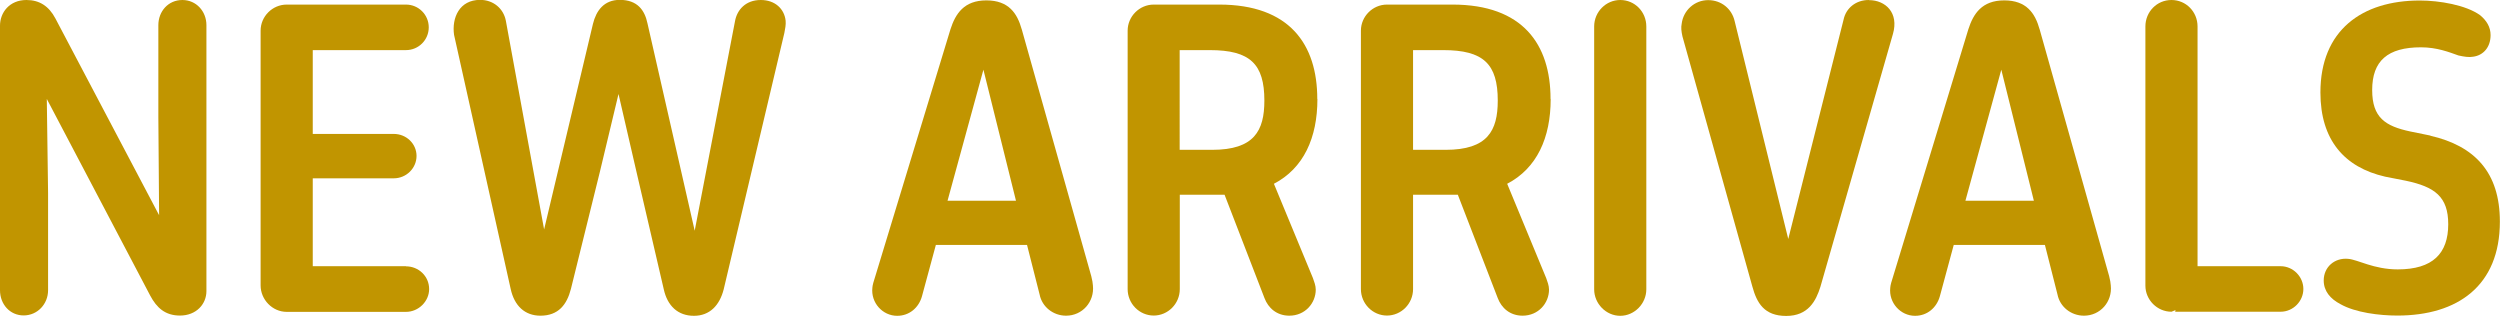
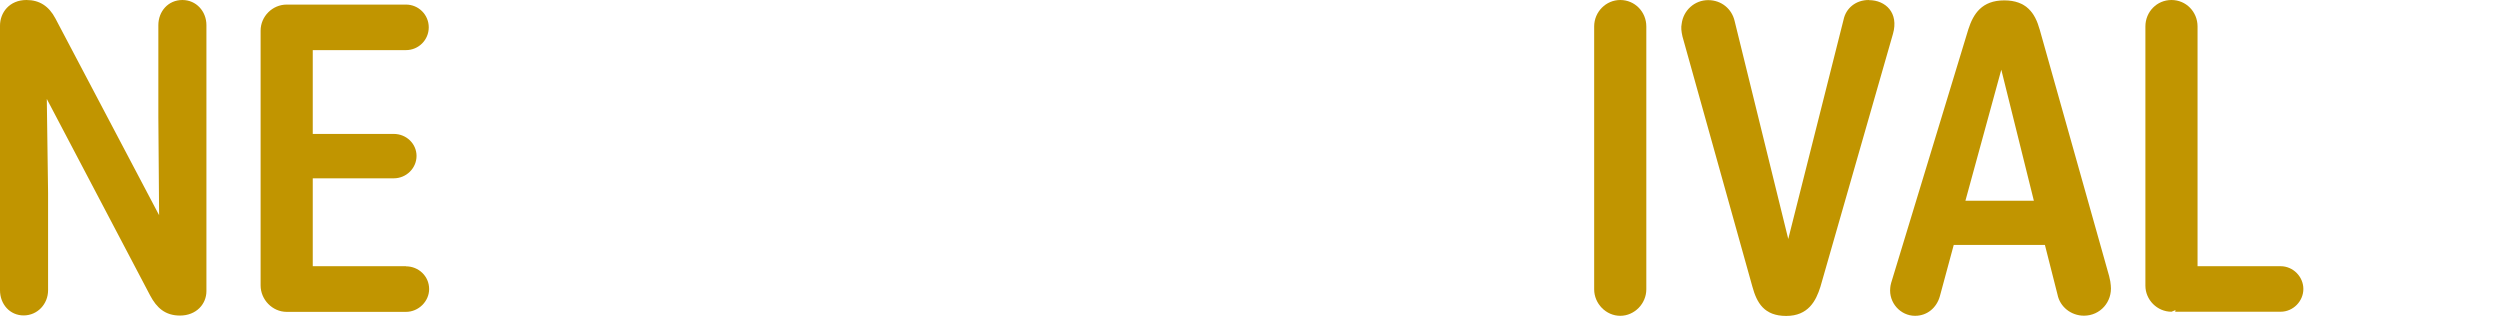
<svg xmlns="http://www.w3.org/2000/svg" id="_レイヤー_2" data-name="レイヤー 2" viewBox="0 0 196.56 24.83">
  <defs>
    <style>
      .cls-1 {
        fill: #c19500;
      }
    </style>
  </defs>
  <g id="_レイヤー_1-2" data-name="レイヤー 1">
    <g>
      <path class="cls-1" d="M14.34,0c-1.12,0-1.89.9-1.89,1.98v7.23l.06,7.71L4.35,1.44c-.51-.96-1.25-1.44-2.27-1.44C.74,0,0,.99,0,2.02v20.8c0,1.09.77,1.98,1.86,1.98s1.92-.9,1.92-1.98v-7.65l-.1-7.39,8.13,15.46c.51.96,1.18,1.57,2.34,1.57,1.28,0,2.08-.9,2.08-1.92V1.98c0-1.09-.8-1.98-1.89-1.98Z" />
      <path class="cls-1" d="M31.92,20.93h-7.33v-6.91h6.37c.99,0,1.79-.8,1.79-1.76s-.8-1.73-1.79-1.73h-6.37V3.94h7.33c.99,0,1.79-.8,1.79-1.79s-.8-1.79-1.79-1.79h-9.38c-1.12,0-2.05.93-2.05,2.05v20.03c0,1.12.93,2.08,2.05,2.08h9.38c.99,0,1.82-.83,1.82-1.79,0-1.02-.83-1.79-1.82-1.79Z" />
-       <path class="cls-1" d="M59.81,0c-1.18,0-1.86.77-2.02,1.66l-3.17,16.48-3.71-16.29c-.22-1.06-.8-1.86-2.18-1.86-1.25,0-1.86.86-2.11,1.89l-3.84,16.16-3.01-16.42c-.19-.96-.99-1.63-2.02-1.63-1.63,0-2.24,1.41-2.05,2.75l4.45,19.97c.29,1.34,1.12,2.11,2.34,2.11,1.41,0,2.08-.86,2.4-2.11l2.27-9.18,1.47-6.14,1.38,5.98,2.18,9.38c.29,1.31,1.12,2.08,2.37,2.08s2.02-.83,2.34-2.08l4.77-20.16c.06-.32.13-.64.1-.96-.1-.93-.83-1.63-1.95-1.63Z" />
-       <path class="cls-1" d="M80.33,2.3c-.35-1.25-1.02-2.27-2.78-2.27s-2.43,1.06-2.82,2.27l-5.95,19.55c-.06.16-.19.61-.19.77-.13,1.18.8,2.21,1.95,2.21.96,0,1.7-.64,1.95-1.54l1.09-4.03h7.17l.99,3.9c.19.96,1.06,1.66,2.08,1.66,1.28,0,2.24-1.09,2.11-2.37,0-.13-.06-.48-.13-.74l-5.47-19.42ZM74.5,15.78l2.82-10.3,2.56,10.3h-5.38Z" />
-       <path class="cls-1" d="M103.57,7.78c0-4.29-2.18-7.42-7.71-7.42h-5.15c-1.12,0-2.05.93-2.05,2.05v20.32c0,1.15.93,2.08,2.05,2.08s2.05-.93,2.05-2.08v-7.42h3.52l3.14,8.13c.29.77.96,1.38,1.95,1.38,1.25,0,2.08-.99,2.08-2.05,0-.32-.13-.64-.22-.9l-3.07-7.42c2.34-1.22,3.42-3.62,3.42-6.66ZM95.31,11.78h-2.56V3.94h2.37c3.17,0,4.29,1.09,4.29,3.97,0,2.37-.8,3.87-4.1,3.87Z" />
-       <path class="cls-1" d="M121.91,7.78c0-4.29-2.18-7.42-7.71-7.42h-5.15c-1.12,0-2.05.93-2.05,2.05v20.32c0,1.15.93,2.08,2.05,2.08s2.05-.93,2.05-2.08v-7.42h3.52l3.14,8.13c.29.77.96,1.38,1.95,1.38,1.25,0,2.08-.99,2.08-2.05,0-.32-.13-.64-.22-.9l-3.07-7.42c2.34-1.22,3.42-3.62,3.42-6.66ZM113.66,11.78h-2.56V3.94h2.37c3.17,0,4.29,1.09,4.29,3.97,0,2.37-.8,3.87-4.1,3.87Z" />
      <path class="cls-1" d="M127.39,0c-1.12,0-2.05.93-2.05,2.08v20.67c0,1.12.93,2.08,2.05,2.08s2.05-.96,2.05-2.08V2.08c0-1.15-.9-2.08-2.05-2.08Z" />
      <path class="cls-1" d="M146.93,0c-1.02,0-1.79.64-1.98,1.54l-4.35,17.25-4.22-17.15c-.22-.93-1.02-1.63-2.08-1.63s-1.95.8-2.08,1.86c-.06.29-.03.58.06.99l5.5,19.68c.35,1.28.93,2.3,2.66,2.3s2.34-1.18,2.69-2.3l5.7-19.87c.48-1.66-.58-2.66-1.89-2.66Z" />
      <path class="cls-1" d="M160.36,2.3c-.35-1.25-1.02-2.27-2.78-2.27s-2.43,1.06-2.82,2.27l-5.95,19.55c-.06.16-.19.61-.19.77-.13,1.18.8,2.21,1.95,2.21.96,0,1.7-.64,1.95-1.54l1.09-4.03h7.17l.99,3.9c.19.96,1.06,1.66,2.08,1.66,1.28,0,2.24-1.09,2.11-2.37,0-.13-.06-.48-.13-.74l-5.47-19.42ZM154.53,15.78l2.82-10.3,2.56,10.3h-5.38Z" />
      <path class="cls-1" d="M179.31,20.93h-6.53V2.08c0-1.15-.9-2.08-2.05-2.08s-2.05.93-2.05,2.08v20.38c0,1.12.93,2.05,2.05,2.05l.32-.13-.03.13h8.29c.99,0,1.79-.83,1.79-1.79s-.8-1.79-1.79-1.79Z" />
-       <path class="cls-1" d="M191.09,10.66l-1.57-.32c-1.98-.42-3.01-1.09-3.01-3.26,0-2.3,1.22-3.36,3.84-3.36,1.25,0,2.21.38,2.94.64.45.1.83.16,1.15.1.8-.1,1.38-.74,1.38-1.7,0-.64-.32-1.15-.83-1.57-1.12-.8-3.2-1.15-4.74-1.15-4.54,0-7.81,2.34-7.81,7.23,0,3.74,1.89,5.89,5.09,6.62l1.63.32c2.27.48,3.33,1.25,3.33,3.42,0,2.3-1.22,3.55-3.97,3.55-1.89,0-3.14-.77-3.9-.83-1.06-.1-1.92.64-1.92,1.7,0,.83.51,1.44,1.31,1.86,1.18.67,3.07.9,4.48.9,4.74,0,8.06-2.34,8.06-7.39,0-3.87-1.98-5.95-5.47-6.75Z" />
    </g>
  </g>
</svg>